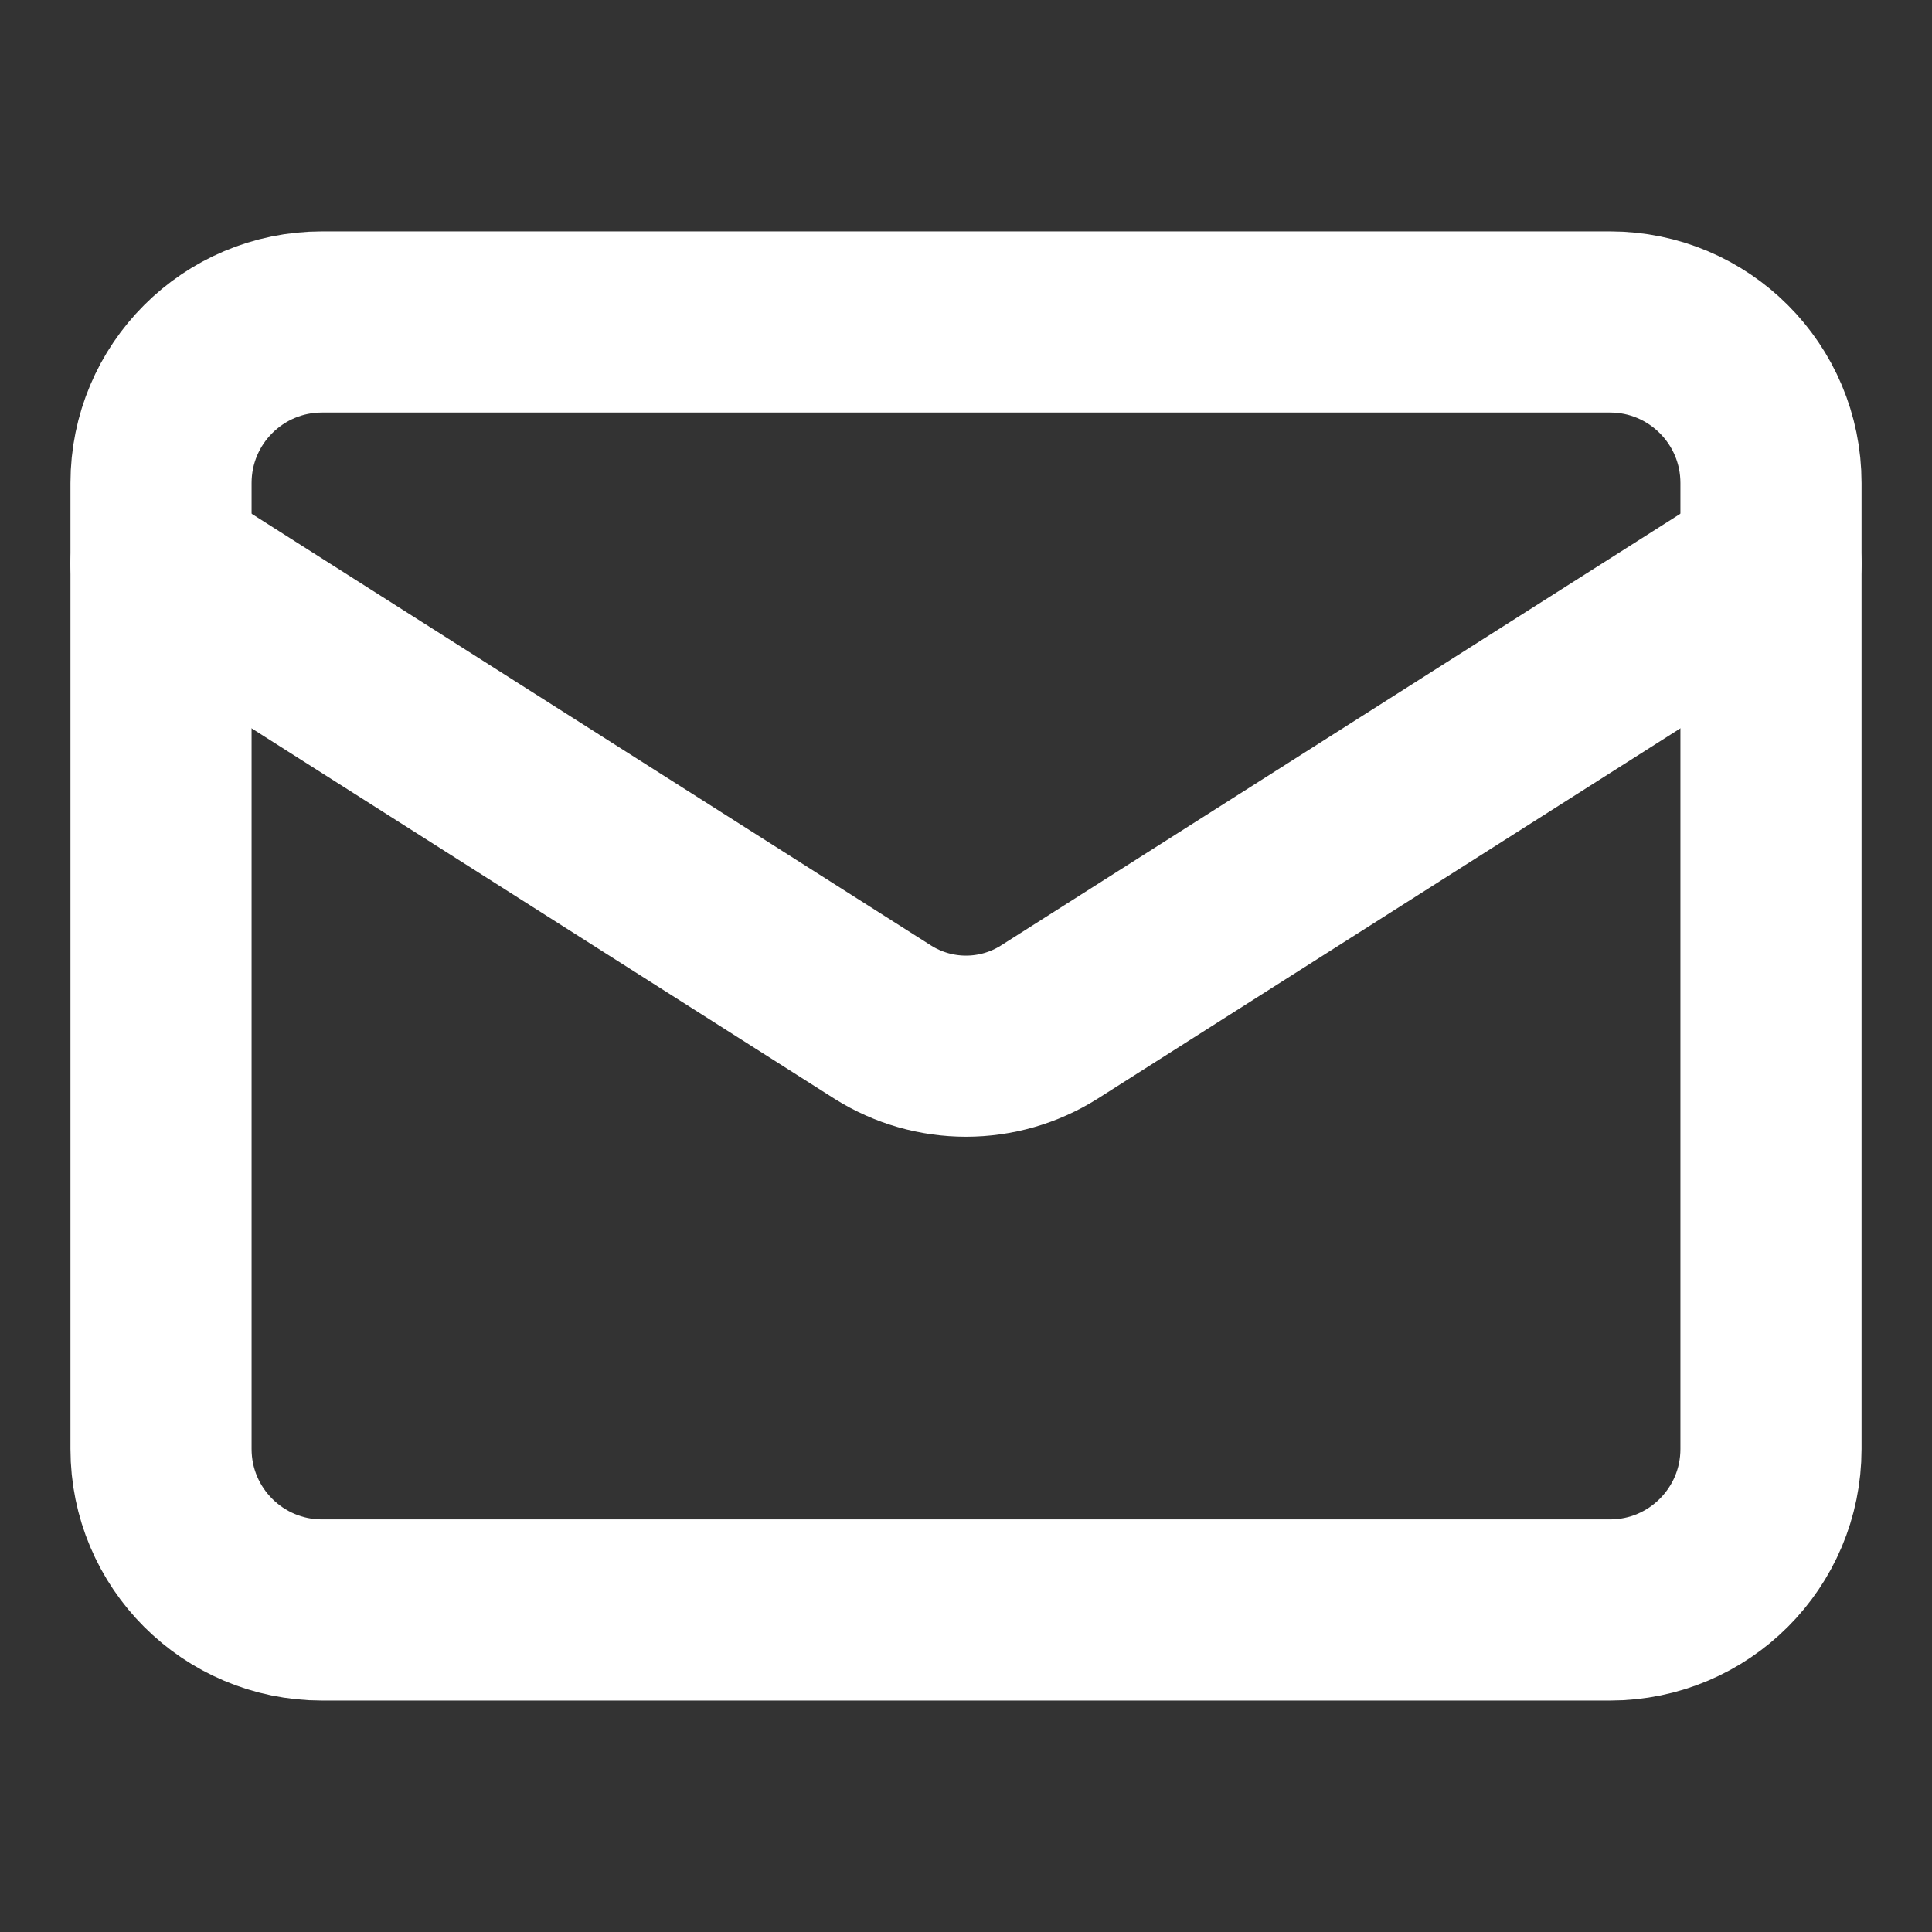
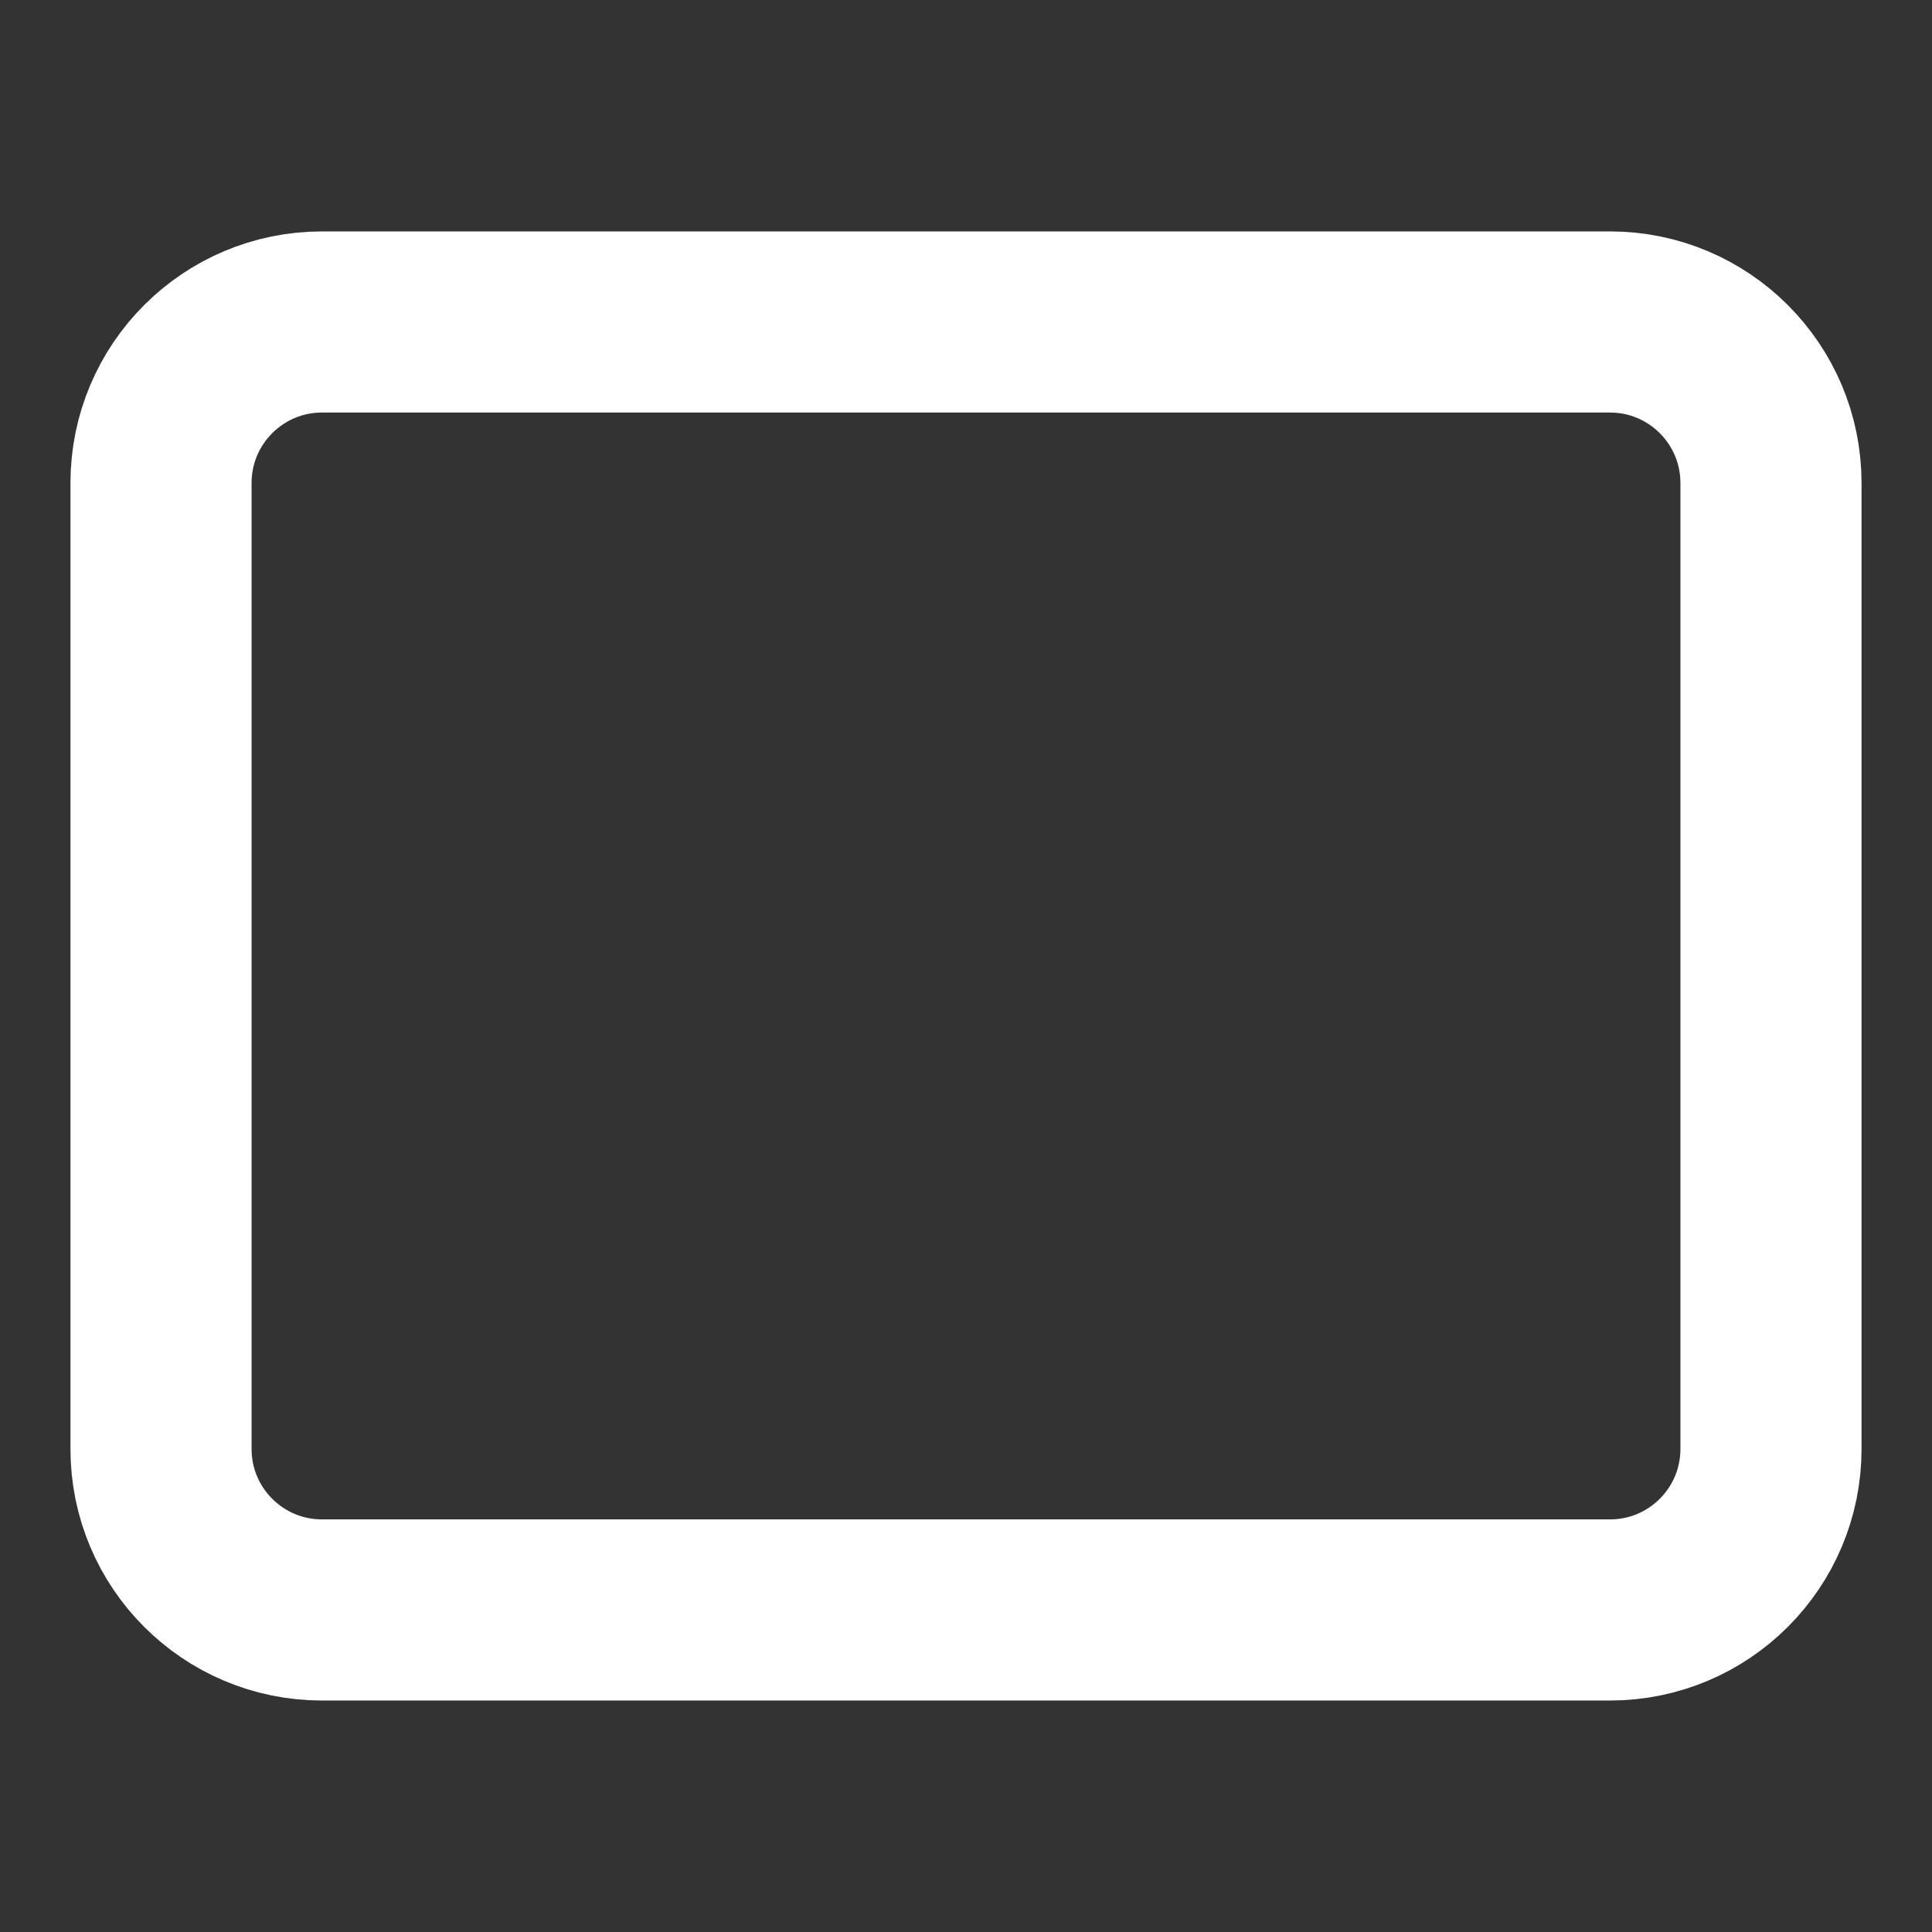
<svg xmlns="http://www.w3.org/2000/svg" width="32" height="32" viewBox="0 0 32 32" fill="none">
  <rect x="0" y="0" width="32" height="32" fill="#333333" stroke="none" />
  <g id="Frame">
    <path id="Vector" d="M26.667 5.333H5.333C3.861 5.333 2.667 6.527 2.667 8V24C2.667 25.472 3.861 26.666 5.333 26.666H26.667C28.139 26.666 29.333 25.472 29.333 24V8C29.333 6.527 28.139 5.333 26.667 5.333Z" stroke="white" stroke-width="3" stroke-linecap="round" stroke-linejoin="round" />
-     <path id="Vector_2" d="M29.333 9.333L17.373 16.933C16.962 17.191 16.486 17.328 16 17.328C15.514 17.328 15.038 17.191 14.627 16.933L2.667 9.333" stroke="white" stroke-width="3" stroke-linecap="round" stroke-linejoin="round" />
  </g>
</svg>